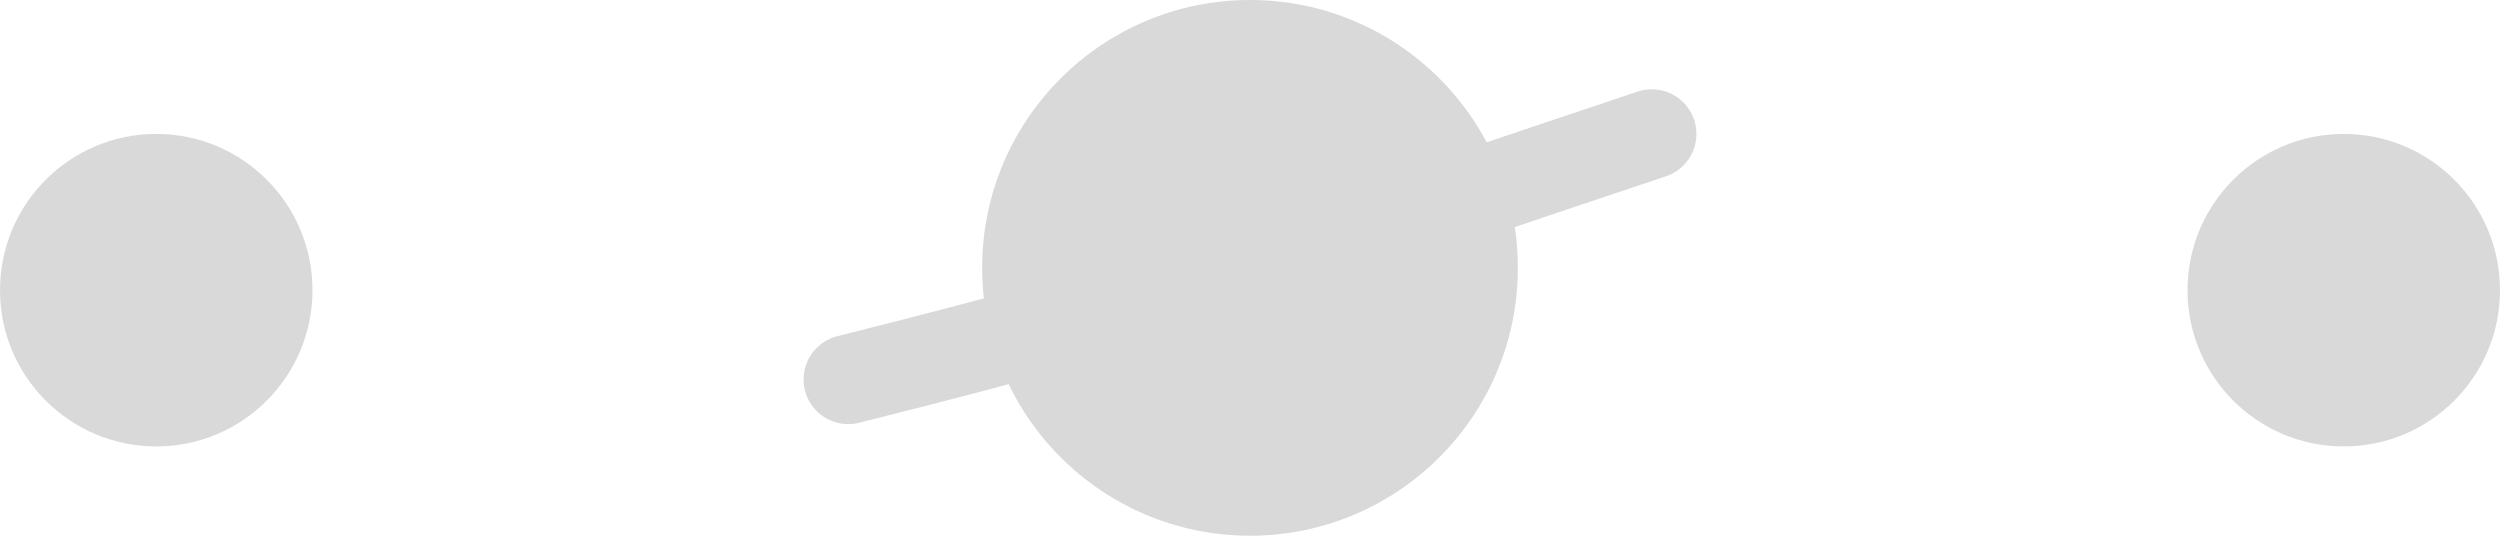
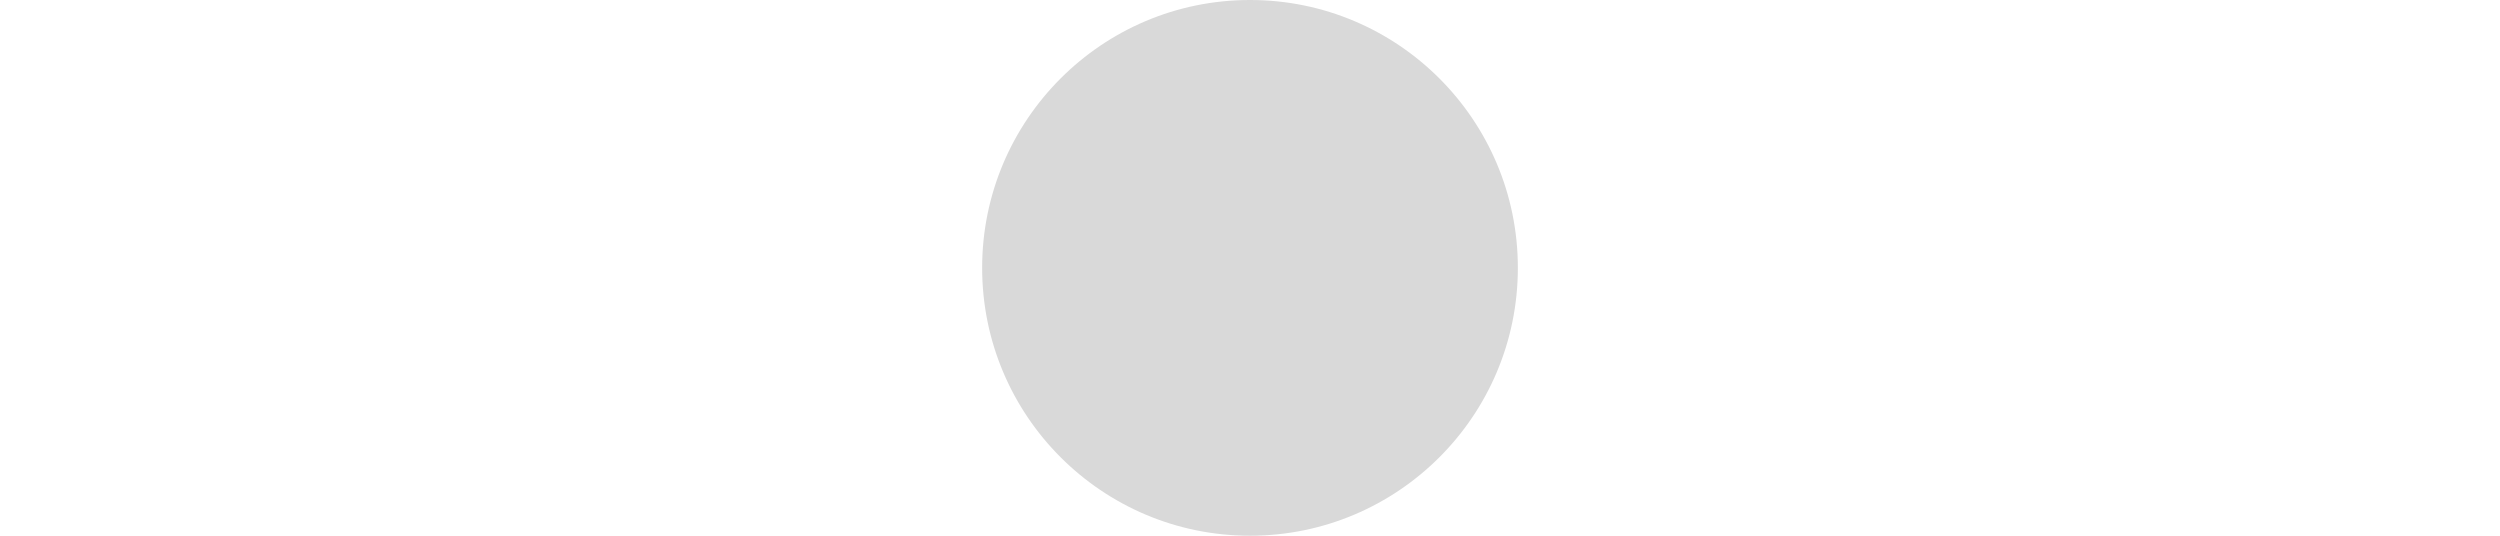
<svg xmlns="http://www.w3.org/2000/svg" width="56" height="12" viewBox="0 0 56 12" fill="none">
-   <circle cx="3.5" cy="6.5" r="3.5" fill="#D9D9D9" />
  <circle cx="28" cy="6" r="6" fill="#D9D9D9" />
-   <path d="M19 8.5C27 6.5 29.5 5.5 37 3" stroke="#D9D9D9" stroke-width="2" stroke-linecap="round" />
-   <circle cx="52.5" cy="6.5" r="3.5" fill="#D9D9D9" />
</svg>